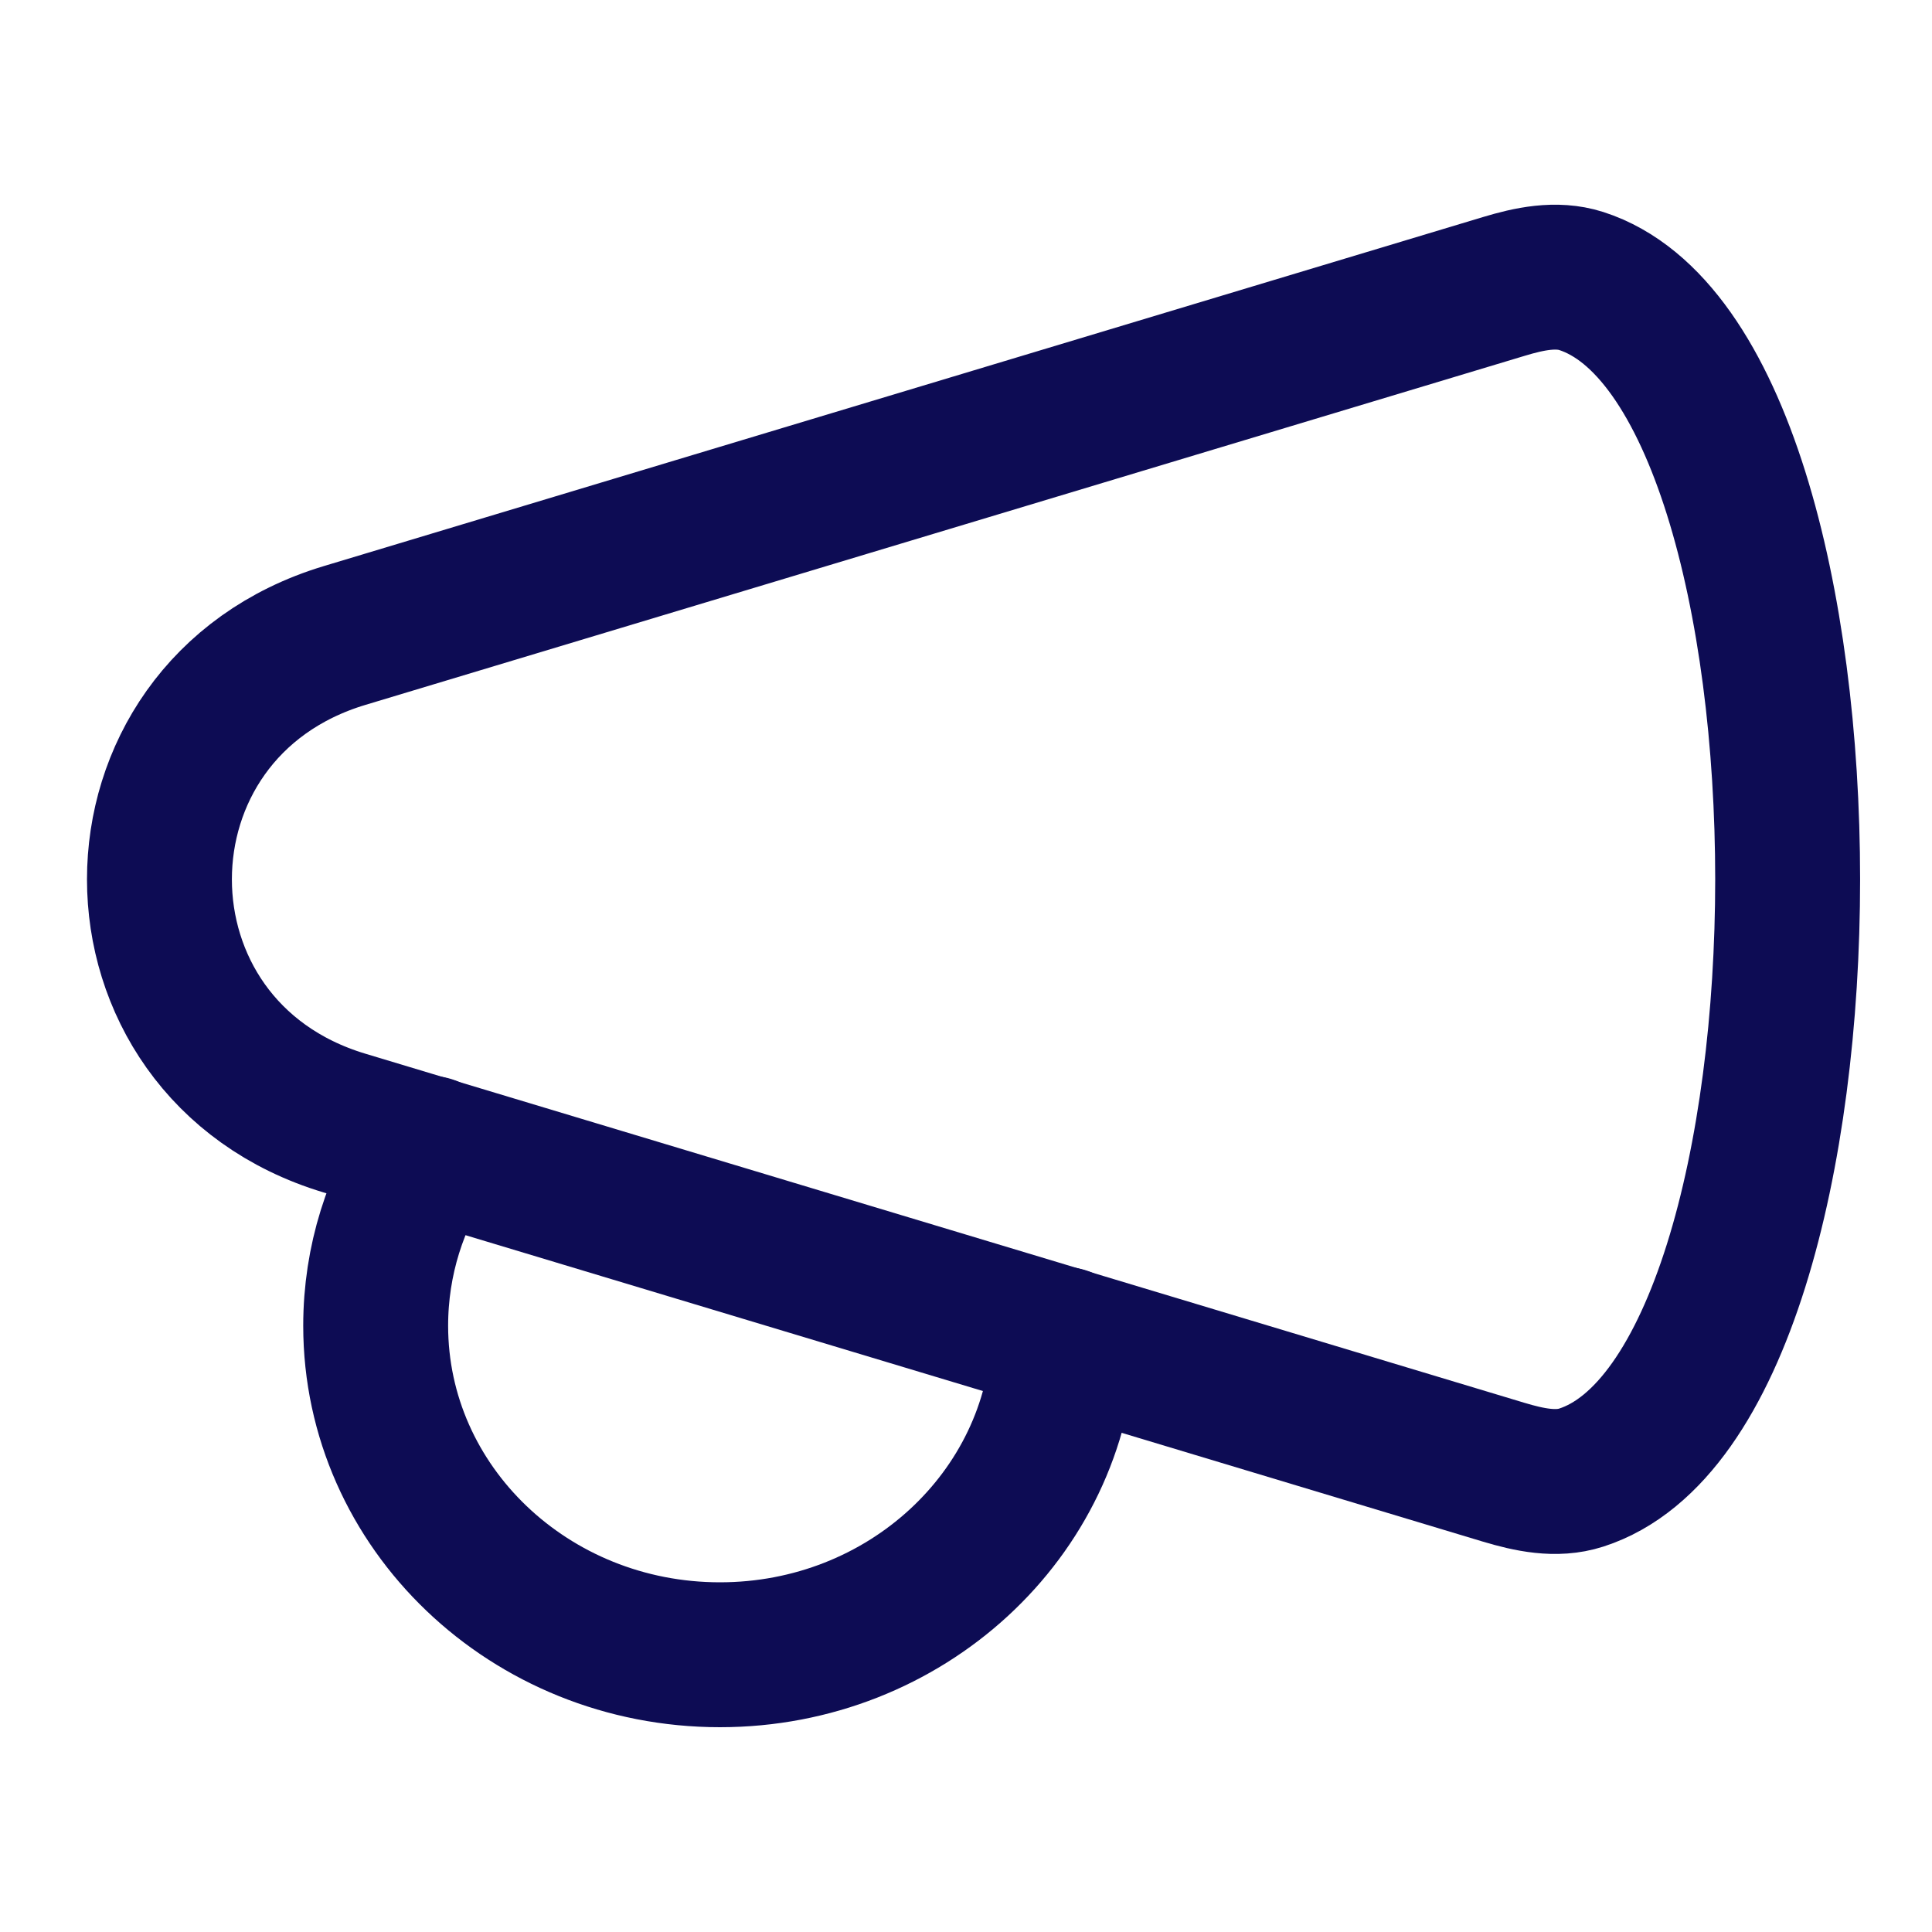
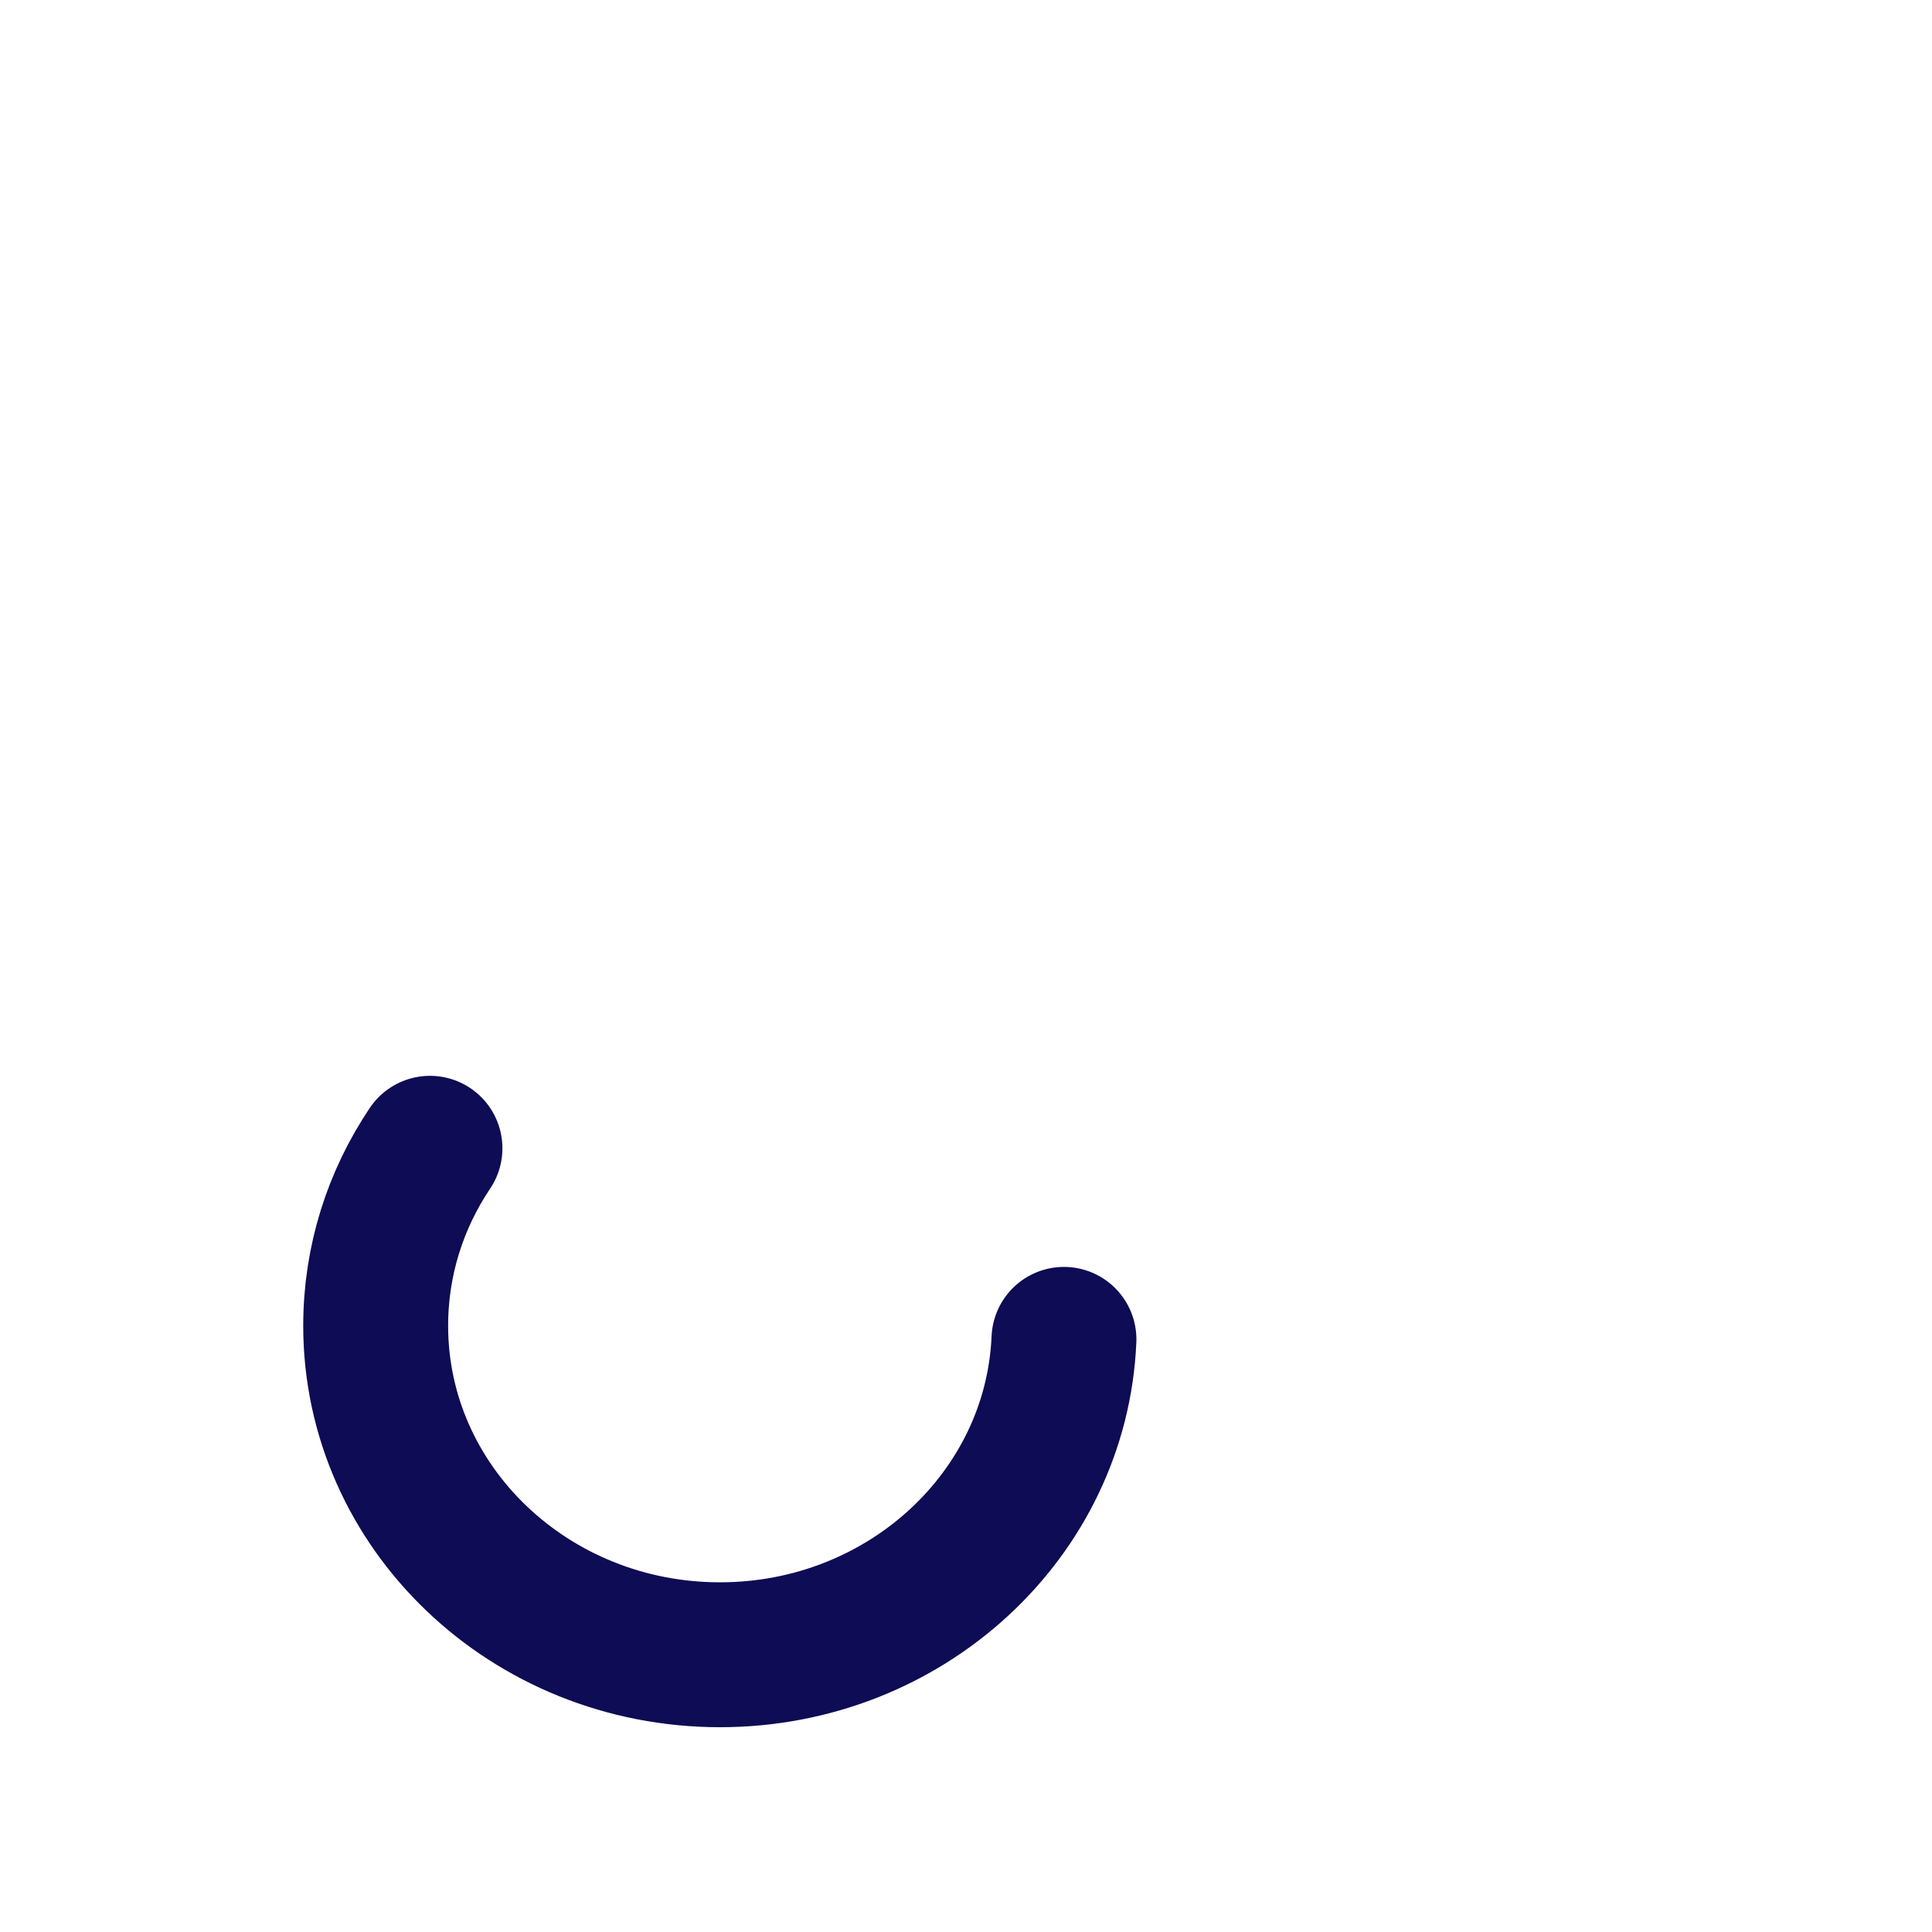
<svg xmlns="http://www.w3.org/2000/svg" width="20" height="20" viewBox="0 0 20 20" fill="none">
  <path d="M4.451 11.887C4.095 12.417 3.889 13.047 3.889 13.724C3.889 15.605 5.484 17.13 7.453 17.13C9.372 17.13 10.936 15.681 11.014 13.865" stroke="#0D0C54" stroke-width="1.5" stroke-linecap="round" stroke-linejoin="round" />
-   <path d="M15.568 15.241L3.566 11.626C1.012 10.857 1.012 7.349 3.566 6.579L15.568 2.965C15.829 2.886 16.109 2.826 16.369 2.909C19.218 3.826 19.218 14.38 16.369 15.296C16.109 15.38 15.829 15.319 15.568 15.241Z" stroke="#0D0C54" stroke-width="1.5" stroke-linecap="round" stroke-linejoin="round" />
</svg>